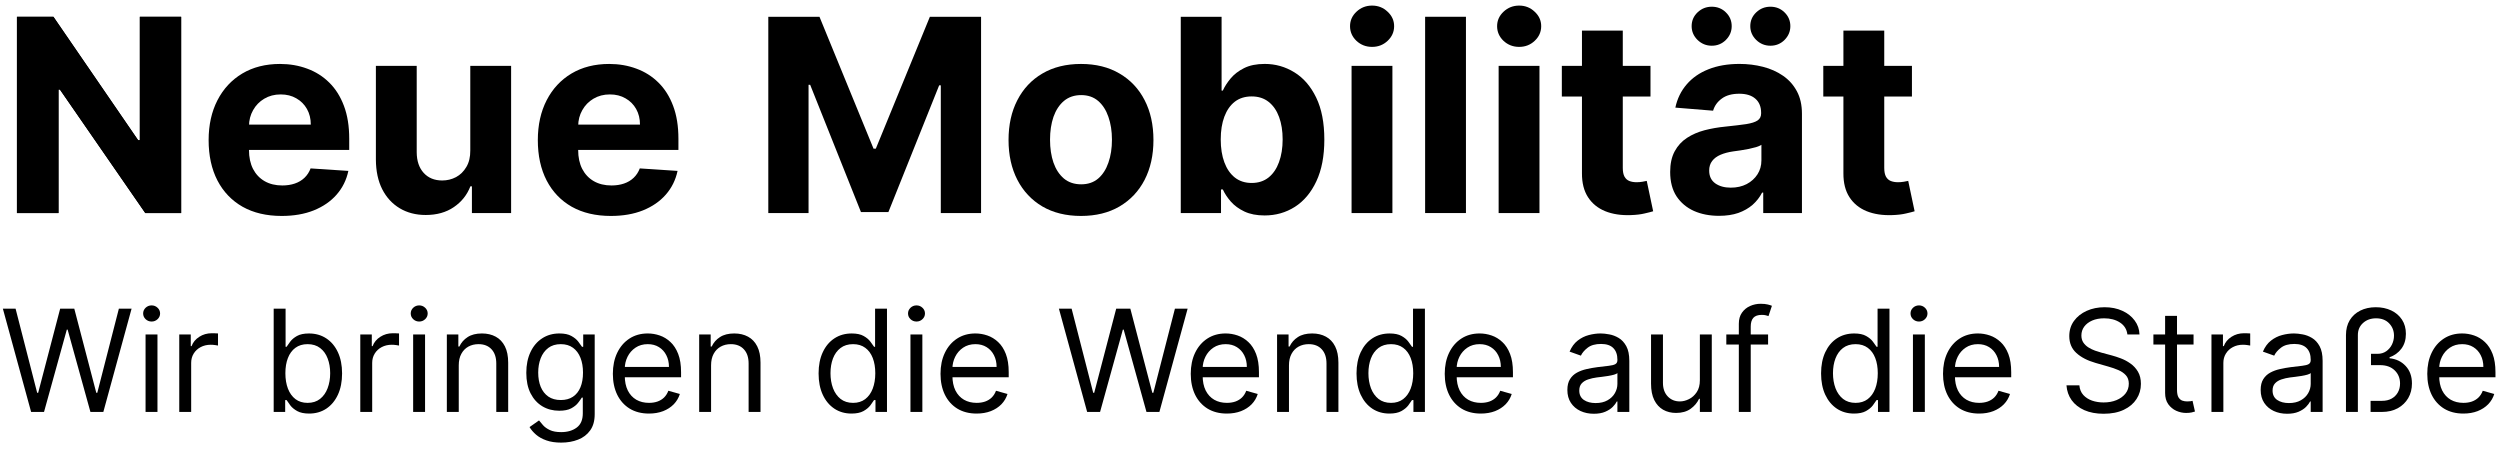
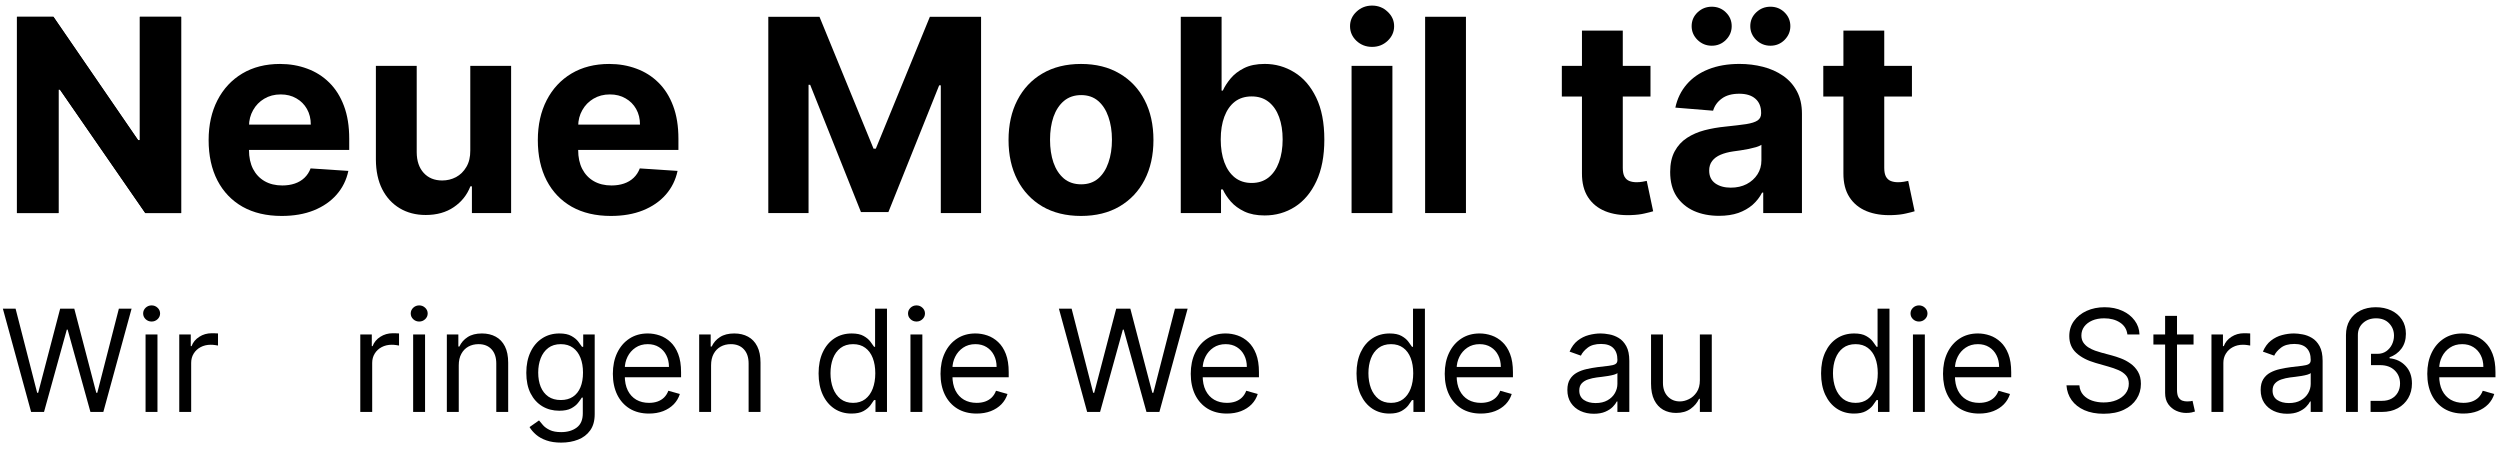
<svg xmlns="http://www.w3.org/2000/svg" width="209" height="38" viewBox="0 0 209 38" fill="none">
  <g clip-path="url(#clip0_644_86)">
    <path d="M159.838 5.507V8.071H152.427V5.507H159.838ZM154.109 2.559H157.523V14.032C157.523 14.347 157.571 14.593 157.667 14.769C157.763 14.94 157.896 15.06 158.067 15.13C158.244 15.199 158.447 15.234 158.676 15.234C158.837 15.234 158.997 15.221 159.157 15.194C159.317 15.162 159.44 15.138 159.526 15.122L160.062 17.662C159.892 17.715 159.651 17.776 159.341 17.846C159.032 17.921 158.655 17.966 158.212 17.982C157.389 18.014 156.668 17.905 156.048 17.654C155.434 17.403 154.956 17.013 154.614 16.484C154.272 15.955 154.104 15.287 154.109 14.481V2.559Z" fill="black" />
    <path d="M143.712 18.043C142.927 18.043 142.227 17.907 141.613 17.635C140.999 17.357 140.513 16.948 140.155 16.409C139.802 15.864 139.626 15.186 139.626 14.374C139.626 13.69 139.752 13.116 140.003 12.651C140.254 12.186 140.595 11.812 141.028 11.529C141.461 11.246 141.952 11.033 142.502 10.888C143.058 10.744 143.64 10.643 144.249 10.584C144.965 10.509 145.542 10.44 145.98 10.376C146.418 10.306 146.736 10.205 146.933 10.071C147.131 9.938 147.23 9.74 147.23 9.478V9.43C147.23 8.923 147.069 8.53 146.749 8.252C146.434 7.975 145.985 7.836 145.403 7.836C144.789 7.836 144.3 7.972 143.937 8.244C143.573 8.511 143.333 8.848 143.215 9.254L140.059 8.997C140.219 8.25 140.534 7.603 141.004 7.058C141.474 6.508 142.08 6.086 142.823 5.793C143.571 5.493 144.436 5.344 145.419 5.344C146.103 5.344 146.757 5.424 147.382 5.584C148.012 5.744 148.57 5.993 149.056 6.329C149.548 6.666 149.935 7.099 150.218 7.627C150.501 8.151 150.643 8.778 150.643 9.51V17.811H147.406V16.104H147.31C147.112 16.489 146.848 16.828 146.517 17.122C146.185 17.41 145.787 17.637 145.323 17.803C144.858 17.963 144.321 18.043 143.712 18.043ZM144.69 15.688C145.192 15.688 145.635 15.589 146.02 15.391C146.404 15.188 146.706 14.916 146.925 14.574C147.144 14.232 147.254 13.845 147.254 13.412V12.106C147.147 12.176 147 12.24 146.813 12.299C146.631 12.352 146.426 12.403 146.196 12.451C145.966 12.493 145.737 12.534 145.507 12.571C145.277 12.603 145.069 12.632 144.882 12.659C144.481 12.718 144.132 12.811 143.832 12.94C143.533 13.068 143.301 13.241 143.135 13.46C142.97 13.674 142.887 13.941 142.887 14.261C142.887 14.726 143.055 15.081 143.392 15.327C143.734 15.568 144.166 15.688 144.69 15.688ZM143.103 3.822C142.644 3.822 142.249 3.661 141.917 3.341C141.586 3.015 141.421 2.63 141.421 2.187C141.421 1.733 141.586 1.348 141.917 1.033C142.249 0.718 142.644 0.561 143.103 0.561C143.568 0.561 143.961 0.718 144.281 1.033C144.607 1.348 144.77 1.733 144.77 2.187C144.77 2.63 144.607 3.015 144.281 3.341C143.961 3.661 143.568 3.822 143.103 3.822ZM148.007 3.822C147.547 3.822 147.152 3.661 146.821 3.341C146.49 3.015 146.324 2.63 146.324 2.187C146.324 1.733 146.49 1.348 146.821 1.033C147.152 0.718 147.547 0.561 148.007 0.561C148.471 0.561 148.864 0.718 149.185 1.033C149.51 1.348 149.673 1.733 149.673 2.187C149.673 2.63 149.51 3.015 149.185 3.341C148.864 3.661 148.471 3.822 148.007 3.822Z" fill="black" />
    <path d="M137.981 5.507V8.071H130.569V5.507H137.981ZM132.252 2.559H135.665V14.032C135.665 14.347 135.713 14.593 135.809 14.769C135.905 14.94 136.039 15.06 136.21 15.13C136.386 15.199 136.589 15.234 136.819 15.234C136.979 15.234 137.139 15.221 137.3 15.194C137.46 15.162 137.583 15.138 137.668 15.122L138.205 17.662C138.034 17.715 137.794 17.776 137.484 17.846C137.174 17.921 136.798 17.966 136.354 17.982C135.532 18.014 134.81 17.905 134.191 17.654C133.577 17.403 133.099 17.013 132.757 16.484C132.415 15.955 132.247 15.287 132.252 14.481V2.559Z" fill="black" />
-     <path d="M125.286 17.813V5.506H128.7V17.813H125.286ZM127.001 3.92C126.494 3.92 126.058 3.752 125.695 3.415C125.337 3.073 125.158 2.665 125.158 2.189C125.158 1.719 125.337 1.316 125.695 0.98C126.058 0.638 126.494 0.467 127.001 0.467C127.508 0.467 127.941 0.638 128.299 0.98C128.662 1.316 128.844 1.719 128.844 2.189C128.844 2.665 128.662 3.073 128.299 3.415C127.941 3.752 127.508 3.92 127.001 3.92Z" fill="black" />
    <path d="M122.553 1.402V17.811H119.14V1.402H122.553Z" fill="black" />
    <path d="M112.991 17.813V5.506H116.405V17.813H112.991ZM114.706 3.92C114.199 3.92 113.763 3.752 113.4 3.415C113.042 3.073 112.863 2.665 112.863 2.189C112.863 1.719 113.042 1.316 113.4 0.98C113.763 0.638 114.199 0.467 114.706 0.467C115.214 0.467 115.646 0.638 116.004 0.98C116.367 1.316 116.549 1.719 116.549 2.189C116.549 2.665 116.367 3.073 116.004 3.415C115.646 3.752 115.214 3.92 114.706 3.92Z" fill="black" />
    <path d="M98.712 17.811V1.402H102.125V7.572H102.229C102.379 7.241 102.595 6.904 102.878 6.562C103.167 6.215 103.541 5.927 104 5.697C104.465 5.462 105.042 5.344 105.731 5.344C106.628 5.344 107.456 5.579 108.214 6.049C108.973 6.514 109.579 7.217 110.033 8.157C110.487 9.091 110.714 10.264 110.714 11.674C110.714 13.047 110.493 14.206 110.049 15.151C109.611 16.091 109.013 16.805 108.255 17.291C107.501 17.771 106.657 18.012 105.723 18.012C105.06 18.012 104.497 17.902 104.032 17.683C103.573 17.464 103.196 17.189 102.902 16.858C102.609 16.521 102.384 16.182 102.229 15.84H102.077V17.811H98.712ZM102.053 11.658C102.053 12.39 102.155 13.028 102.357 13.573C102.56 14.118 102.854 14.542 103.239 14.847C103.623 15.146 104.091 15.296 104.641 15.296C105.196 15.296 105.667 15.143 106.051 14.839C106.436 14.529 106.727 14.102 106.924 13.557C107.127 13.007 107.229 12.374 107.229 11.658C107.229 10.948 107.13 10.323 106.932 9.783C106.735 9.244 106.444 8.822 106.059 8.517C105.675 8.213 105.202 8.061 104.641 8.061C104.085 8.061 103.615 8.207 103.231 8.501C102.852 8.795 102.56 9.212 102.357 9.751C102.155 10.291 102.053 10.926 102.053 11.658Z" fill="black" />
    <path d="M90.371 18.053C89.126 18.053 88.05 17.789 87.142 17.26C86.239 16.726 85.542 15.983 85.051 15.033C84.559 14.076 84.314 12.968 84.314 11.707C84.314 10.436 84.559 9.325 85.051 8.374C85.542 7.418 86.239 6.676 87.142 6.147C88.05 5.613 89.126 5.346 90.371 5.346C91.615 5.346 92.689 5.613 93.592 6.147C94.5 6.676 95.2 7.418 95.691 8.374C96.182 9.325 96.428 10.436 96.428 11.707C96.428 12.968 96.182 14.076 95.691 15.033C95.2 15.983 94.5 16.726 93.592 17.26C92.689 17.789 91.615 18.053 90.371 18.053ZM90.387 15.409C90.953 15.409 91.426 15.249 91.805 14.928C92.184 14.602 92.47 14.159 92.662 13.598C92.86 13.037 92.959 12.399 92.959 11.683C92.959 10.968 92.86 10.329 92.662 9.768C92.47 9.208 92.184 8.764 91.805 8.438C91.426 8.113 90.953 7.95 90.387 7.95C89.815 7.95 89.335 8.113 88.945 8.438C88.56 8.764 88.269 9.208 88.071 9.768C87.879 10.329 87.783 10.968 87.783 11.683C87.783 12.399 87.879 13.037 88.071 13.598C88.269 14.159 88.56 14.602 88.945 14.928C89.335 15.249 89.815 15.409 90.387 15.409Z" fill="black" />
    <path d="M64.23 1.402H68.508L73.027 12.427H73.219L77.738 1.402H82.017V17.811H78.651V7.131H78.515L74.269 17.731H71.977L67.731 7.091H67.595V17.811H64.23V1.402Z" fill="black" />
    <path d="M51.067 18.053C49.801 18.053 48.712 17.797 47.798 17.284C46.89 16.766 46.191 16.034 45.699 15.089C45.208 14.138 44.962 13.013 44.962 11.715C44.962 10.45 45.208 9.338 45.699 8.382C46.191 7.426 46.882 6.681 47.774 6.147C48.672 5.613 49.724 5.346 50.931 5.346C51.743 5.346 52.499 5.477 53.199 5.738C53.904 5.995 54.518 6.382 55.041 6.9C55.57 7.418 55.981 8.07 56.275 8.855C56.569 9.635 56.716 10.548 56.716 11.595V12.533H46.324V10.418H53.503C53.503 9.926 53.396 9.491 53.182 9.111C52.969 8.732 52.672 8.436 52.293 8.222C51.919 8.003 51.484 7.894 50.987 7.894C50.469 7.894 50.01 8.014 49.609 8.254C49.214 8.489 48.904 8.807 48.68 9.208C48.455 9.603 48.34 10.044 48.335 10.53V12.541C48.335 13.15 48.447 13.676 48.672 14.119C48.901 14.562 49.224 14.904 49.641 15.145C50.058 15.385 50.552 15.505 51.123 15.505C51.503 15.505 51.85 15.452 52.165 15.345C52.48 15.238 52.75 15.078 52.974 14.864C53.199 14.651 53.369 14.389 53.487 14.079L56.644 14.287C56.483 15.046 56.155 15.708 55.658 16.274C55.167 16.835 54.531 17.273 53.751 17.588C52.977 17.898 52.082 18.053 51.067 18.053Z" fill="black" />
    <path d="M39.316 12.573V5.506H42.729V17.813H39.452V15.577H39.324C39.046 16.298 38.584 16.878 37.938 17.316C37.297 17.754 36.514 17.973 35.59 17.973C34.768 17.973 34.044 17.786 33.419 17.412C32.794 17.038 32.305 16.507 31.953 15.818C31.605 15.129 31.429 14.303 31.424 13.342V5.506H34.837V12.733C34.842 13.459 35.037 14.034 35.422 14.456C35.806 14.877 36.322 15.088 36.968 15.088C37.38 15.088 37.764 14.995 38.122 14.808C38.48 14.616 38.768 14.333 38.987 13.959C39.212 13.585 39.321 13.123 39.316 12.573Z" fill="black" />
    <path d="M23.547 18.053C22.281 18.053 21.191 17.797 20.278 17.284C19.37 16.766 18.67 16.034 18.178 15.089C17.687 14.138 17.441 13.013 17.441 11.715C17.441 10.45 17.687 9.338 18.178 8.382C18.67 7.426 19.362 6.681 20.254 6.147C21.151 5.613 22.203 5.346 23.41 5.346C24.222 5.346 24.978 5.477 25.678 5.738C26.383 5.995 26.997 6.382 27.521 6.9C28.05 7.418 28.461 8.07 28.755 8.855C29.049 9.635 29.195 10.548 29.195 11.595V12.533H18.803V10.418H25.983C25.983 9.926 25.876 9.491 25.662 9.111C25.448 8.732 25.152 8.436 24.773 8.222C24.399 8.003 23.963 7.894 23.467 7.894C22.948 7.894 22.489 8.014 22.088 8.254C21.693 8.489 21.383 8.807 21.159 9.208C20.935 9.603 20.82 10.044 20.815 10.53V12.541C20.815 13.15 20.927 13.676 21.151 14.119C21.381 14.562 21.704 14.904 22.121 15.145C22.537 15.385 23.031 15.505 23.603 15.505C23.982 15.505 24.329 15.452 24.644 15.345C24.96 15.238 25.229 15.078 25.454 14.864C25.678 14.651 25.849 14.389 25.966 14.079L29.123 14.287C28.963 15.046 28.634 15.708 28.138 16.274C27.646 16.835 27.011 17.273 26.231 17.588C25.456 17.898 24.562 18.053 23.547 18.053Z" fill="black" />
    <path d="M15.136 1.402V17.811H12.139L5.001 7.484H4.88V17.811H1.411V1.402H4.456L11.539 11.722H11.683V1.402H15.136Z" fill="black" />
    <path d="M15.152 1.402V17.811H12.155L5.016 7.484H4.896V17.811H1.427V1.402H4.471L11.554 11.722H11.698V1.402H15.152Z" fill="black" />
    <path d="M205.939 34.574C205.315 34.574 204.777 34.436 204.324 34.16C203.874 33.882 203.527 33.494 203.283 32.996C203.041 32.496 202.92 31.914 202.92 31.25C202.92 30.587 203.041 30.002 203.283 29.496C203.527 28.987 203.867 28.591 204.303 28.307C204.742 28.02 205.253 27.877 205.838 27.877C206.175 27.877 206.509 27.933 206.837 28.046C207.166 28.158 207.466 28.341 207.736 28.594C208.006 28.844 208.221 29.176 208.381 29.589C208.541 30.002 208.621 30.511 208.621 31.116V31.537H203.628V30.677H207.609C207.609 30.312 207.536 29.985 207.39 29.699C207.247 29.412 207.041 29.186 206.774 29.02C206.51 28.854 206.198 28.771 205.838 28.771C205.442 28.771 205.099 28.869 204.809 29.066C204.522 29.26 204.302 29.513 204.147 29.825C203.992 30.137 203.915 30.472 203.915 30.829V31.402C203.915 31.892 203.999 32.306 204.168 32.646C204.34 32.984 204.577 33.241 204.881 33.418C205.184 33.592 205.537 33.679 205.939 33.679C206.201 33.679 206.437 33.643 206.648 33.57C206.861 33.494 207.046 33.382 207.2 33.233C207.355 33.081 207.474 32.892 207.559 32.667L208.52 32.937C208.419 33.263 208.249 33.55 208.01 33.798C207.771 34.042 207.476 34.233 207.124 34.371C206.773 34.506 206.378 34.574 205.939 34.574Z" fill="black" />
    <path d="M196.123 34.438V28.011C196.123 27.531 196.228 27.116 196.439 26.767C196.653 26.419 196.947 26.152 197.321 25.966C197.697 25.778 198.13 25.684 198.62 25.684C199.097 25.684 199.526 25.774 199.906 25.953C200.285 26.133 200.585 26.389 200.804 26.721C201.023 27.053 201.133 27.449 201.133 27.91C201.133 28.402 201.006 28.817 200.753 29.154C200.5 29.489 200.171 29.726 199.767 29.867V29.951C200.315 30.005 200.763 30.22 201.112 30.596C201.463 30.97 201.639 31.458 201.639 32.06C201.639 32.515 201.535 32.923 201.327 33.283C201.119 33.64 200.826 33.922 200.45 34.13C200.073 34.335 199.632 34.438 199.126 34.438H198.181V33.51H199.142C199.449 33.51 199.713 33.448 199.935 33.325C200.16 33.201 200.334 33.03 200.458 32.81C200.582 32.591 200.644 32.341 200.644 32.06C200.644 31.616 200.493 31.249 200.192 30.959C199.892 30.669 199.485 30.525 198.974 30.525H198.215V29.58H198.754C199.038 29.58 199.283 29.508 199.488 29.365C199.696 29.219 199.856 29.03 199.969 28.8C200.081 28.567 200.138 28.321 200.138 28.062C200.138 27.657 200.003 27.314 199.733 27.033C199.466 26.752 199.1 26.611 198.636 26.611C198.201 26.611 197.838 26.742 197.548 27.003C197.262 27.262 197.118 27.598 197.118 28.011V34.438H196.123Z" fill="black" />
    <path d="M191.202 34.59C190.791 34.59 190.419 34.513 190.084 34.358C189.75 34.201 189.484 33.975 189.287 33.679C189.091 33.382 188.992 33.022 188.992 32.6C188.992 32.229 189.065 31.928 189.211 31.698C189.358 31.464 189.553 31.282 189.798 31.149C190.042 31.017 190.312 30.919 190.607 30.854C190.905 30.787 191.205 30.733 191.505 30.694C191.899 30.643 192.218 30.605 192.463 30.58C192.71 30.552 192.89 30.506 193.003 30.441C193.118 30.376 193.175 30.264 193.175 30.104V30.07C193.175 29.654 193.062 29.33 192.834 29.1C192.609 28.869 192.267 28.754 191.809 28.754C191.334 28.754 190.962 28.858 190.692 29.066C190.422 29.274 190.232 29.496 190.122 29.732L189.178 29.395C189.346 29.002 189.571 28.695 189.852 28.476C190.136 28.254 190.446 28.099 190.78 28.012C191.118 27.922 191.449 27.877 191.775 27.877C191.983 27.877 192.222 27.902 192.492 27.953C192.765 28.001 193.028 28.101 193.281 28.252C193.537 28.404 193.749 28.633 193.918 28.94C194.086 29.246 194.171 29.657 194.171 30.171V34.439H193.175V33.561H193.125C193.057 33.702 192.945 33.852 192.787 34.013C192.63 34.173 192.421 34.309 192.159 34.422C191.898 34.534 191.579 34.59 191.202 34.59ZM191.354 33.696C191.747 33.696 192.079 33.619 192.349 33.464C192.622 33.31 192.827 33.11 192.965 32.866C193.105 32.621 193.175 32.364 193.175 32.094V31.183C193.133 31.234 193.04 31.28 192.897 31.322C192.757 31.362 192.593 31.397 192.408 31.428C192.225 31.456 192.047 31.481 191.872 31.504C191.701 31.523 191.562 31.54 191.455 31.554C191.196 31.588 190.954 31.643 190.73 31.719C190.507 31.792 190.328 31.903 190.19 32.052C190.055 32.198 189.987 32.398 189.987 32.651C189.987 32.996 190.115 33.258 190.371 33.435C190.63 33.609 190.957 33.696 191.354 33.696Z" fill="black" />
    <path d="M184.878 34.438V27.961H185.839V28.939H185.907C186.025 28.618 186.239 28.358 186.548 28.159C186.857 27.959 187.206 27.859 187.594 27.859C187.667 27.859 187.758 27.861 187.868 27.864C187.977 27.866 188.06 27.871 188.117 27.876V28.888C188.083 28.88 188.006 28.867 187.885 28.85C187.767 28.831 187.641 28.821 187.509 28.821C187.194 28.821 186.913 28.887 186.666 29.019C186.421 29.148 186.227 29.328 186.084 29.559C185.943 29.787 185.873 30.047 185.873 30.339V34.438H184.878Z" fill="black" />
    <path d="M183.381 27.96V28.803H180.024V27.96H183.381ZM181.003 26.408H181.998V32.582C181.998 32.863 182.039 33.074 182.12 33.214C182.205 33.352 182.311 33.445 182.441 33.493C182.573 33.538 182.712 33.56 182.858 33.56C182.968 33.56 183.058 33.555 183.128 33.543C183.198 33.529 183.255 33.518 183.297 33.51L183.499 34.404C183.432 34.429 183.338 34.454 183.217 34.48C183.096 34.508 182.943 34.522 182.757 34.522C182.476 34.522 182.2 34.461 181.93 34.34C181.663 34.219 181.441 34.035 181.264 33.788C181.09 33.541 181.003 33.228 181.003 32.852V26.408Z" fill="black" />
    <path d="M177.85 27.961C177.799 27.533 177.594 27.202 177.234 26.966C176.874 26.729 176.433 26.611 175.91 26.611C175.528 26.611 175.193 26.673 174.907 26.797C174.623 26.921 174.4 27.091 174.24 27.307C174.083 27.524 174.004 27.77 174.004 28.045C174.004 28.276 174.059 28.474 174.169 28.64C174.281 28.803 174.424 28.939 174.599 29.049C174.773 29.156 174.956 29.244 175.147 29.314C175.338 29.382 175.514 29.437 175.674 29.479L176.551 29.715C176.776 29.774 177.026 29.856 177.302 29.96C177.58 30.064 177.846 30.206 178.099 30.386C178.355 30.563 178.565 30.79 178.731 31.069C178.897 31.347 178.98 31.689 178.98 32.093C178.98 32.56 178.858 32.982 178.613 33.358C178.371 33.735 178.017 34.035 177.551 34.257C177.087 34.479 176.523 34.59 175.86 34.59C175.241 34.59 174.706 34.49 174.253 34.29C173.803 34.091 173.449 33.812 173.19 33.456C172.934 33.098 172.79 32.684 172.756 32.212H173.835C173.864 32.538 173.973 32.807 174.164 33.021C174.358 33.232 174.603 33.389 174.898 33.493C175.196 33.595 175.517 33.645 175.86 33.645C176.259 33.645 176.617 33.581 176.935 33.451C177.253 33.319 177.504 33.136 177.69 32.903C177.875 32.667 177.968 32.391 177.968 32.077C177.968 31.79 177.888 31.556 177.728 31.377C177.567 31.197 177.357 31.05 177.095 30.938C176.834 30.826 176.551 30.727 176.248 30.643L175.185 30.339C174.51 30.145 173.976 29.868 173.582 29.508C173.189 29.148 172.992 28.678 172.992 28.096C172.992 27.612 173.123 27.191 173.384 26.831C173.648 26.468 174.003 26.187 174.447 25.987C174.894 25.785 175.393 25.684 175.944 25.684C176.501 25.684 176.995 25.783 177.428 25.983C177.861 26.18 178.204 26.45 178.457 26.793C178.713 27.136 178.848 27.525 178.862 27.961H177.85Z" fill="black" />
    <path d="M165.455 34.574C164.831 34.574 164.292 34.436 163.84 34.16C163.39 33.882 163.043 33.494 162.798 32.996C162.556 32.496 162.436 31.914 162.436 31.25C162.436 30.587 162.556 30.002 162.798 29.496C163.043 28.987 163.383 28.591 163.819 28.307C164.257 28.02 164.769 27.877 165.354 27.877C165.691 27.877 166.024 27.933 166.353 28.046C166.682 28.158 166.981 28.341 167.251 28.594C167.521 28.844 167.736 29.176 167.897 29.589C168.057 30.002 168.137 30.511 168.137 31.116V31.537H163.144V30.677H167.125C167.125 30.312 167.052 29.985 166.906 29.699C166.762 29.412 166.557 29.186 166.29 29.02C166.026 28.854 165.714 28.771 165.354 28.771C164.957 28.771 164.614 28.869 164.325 29.066C164.038 29.26 163.817 29.513 163.663 29.825C163.508 30.137 163.431 30.472 163.431 30.829V31.402C163.431 31.892 163.515 32.306 163.684 32.646C163.855 32.984 164.093 33.241 164.396 33.418C164.7 33.592 165.053 33.679 165.455 33.679C165.716 33.679 165.953 33.643 166.163 33.57C166.377 33.494 166.561 33.382 166.716 33.233C166.87 33.081 166.99 32.892 167.074 32.667L168.036 32.937C167.934 33.263 167.764 33.55 167.525 33.798C167.286 34.042 166.991 34.233 166.64 34.371C166.288 34.506 165.893 34.574 165.455 34.574Z" fill="black" />
    <path d="M159.922 34.438V27.96H160.917V34.438H159.922ZM160.428 26.881C160.234 26.881 160.067 26.815 159.926 26.683C159.789 26.55 159.72 26.392 159.72 26.206C159.72 26.02 159.789 25.862 159.926 25.729C160.067 25.597 160.234 25.531 160.428 25.531C160.622 25.531 160.788 25.597 160.926 25.729C161.066 25.862 161.137 26.02 161.137 26.206C161.137 26.392 161.066 26.55 160.926 26.683C160.788 26.815 160.622 26.881 160.428 26.881Z" fill="black" />
    <path d="M154.992 34.574C154.452 34.574 153.975 34.438 153.562 34.165C153.149 33.889 152.826 33.502 152.592 33.001C152.359 32.498 152.242 31.903 152.242 31.217C152.242 30.537 152.359 29.947 152.592 29.446C152.826 28.946 153.15 28.559 153.566 28.287C153.982 28.014 154.463 27.878 155.009 27.878C155.43 27.878 155.763 27.948 156.008 28.088C156.255 28.226 156.444 28.384 156.573 28.561C156.705 28.735 156.808 28.878 156.881 28.991H156.965V25.803H157.96V34.439H156.999V33.444H156.881C156.808 33.562 156.704 33.711 156.569 33.891C156.434 34.068 156.241 34.227 155.991 34.367C155.741 34.505 155.408 34.574 154.992 34.574ZM155.127 33.68C155.526 33.68 155.863 33.576 156.139 33.368C156.414 33.157 156.624 32.866 156.767 32.495C156.91 32.121 156.982 31.69 156.982 31.201C156.982 30.717 156.912 30.294 156.771 29.931C156.631 29.566 156.423 29.282 156.147 29.079C155.872 28.874 155.531 28.771 155.127 28.771C154.705 28.771 154.353 28.88 154.072 29.096C153.794 29.31 153.585 29.601 153.444 29.969C153.306 30.335 153.237 30.745 153.237 31.201C153.237 31.662 153.308 32.08 153.448 32.457C153.592 32.831 153.802 33.129 154.081 33.351C154.362 33.57 154.711 33.68 155.127 33.68Z" fill="black" />
-     <path d="M147.812 27.96V28.804H144.32V27.96H147.812ZM145.366 34.438V27.066C145.366 26.695 145.453 26.386 145.628 26.139C145.802 25.891 146.028 25.706 146.307 25.582C146.585 25.458 146.879 25.396 147.188 25.396C147.432 25.396 147.632 25.416 147.787 25.456C147.941 25.495 148.057 25.531 148.132 25.565L147.846 26.425C147.795 26.409 147.725 26.387 147.635 26.362C147.548 26.337 147.432 26.324 147.289 26.324C146.96 26.324 146.723 26.407 146.576 26.573C146.433 26.739 146.361 26.982 146.361 27.303V34.438H145.366Z" fill="black" />
    <path d="M142.109 31.788V27.959H143.105V34.436H142.109V33.34H142.042C141.89 33.669 141.654 33.949 141.333 34.179C141.013 34.407 140.608 34.521 140.119 34.521C139.714 34.521 139.354 34.432 139.039 34.255C138.725 34.075 138.477 33.805 138.297 33.445C138.117 33.083 138.027 32.626 138.027 32.075V27.959H139.023V32.007C139.023 32.48 139.155 32.856 139.419 33.137C139.686 33.419 140.026 33.559 140.439 33.559C140.687 33.559 140.938 33.496 141.194 33.369C141.453 33.243 141.669 33.049 141.844 32.787C142.021 32.526 142.109 32.193 142.109 31.788Z" fill="black" />
    <path d="M133.242 34.59C132.831 34.59 132.459 34.513 132.124 34.358C131.79 34.201 131.524 33.975 131.327 33.679C131.131 33.382 131.032 33.022 131.032 32.6C131.032 32.229 131.105 31.928 131.252 31.698C131.398 31.464 131.593 31.282 131.838 31.149C132.082 31.017 132.352 30.919 132.647 30.854C132.945 30.787 133.245 30.733 133.546 30.694C133.939 30.643 134.258 30.605 134.503 30.58C134.75 30.552 134.93 30.506 135.043 30.441C135.158 30.376 135.215 30.264 135.215 30.104V30.07C135.215 29.654 135.102 29.33 134.874 29.1C134.649 28.869 134.307 28.754 133.849 28.754C133.374 28.754 133.002 28.858 132.732 29.066C132.462 29.274 132.272 29.496 132.162 29.732L131.218 29.395C131.386 29.002 131.611 28.695 131.892 28.476C132.176 28.254 132.486 28.099 132.82 28.012C133.158 27.922 133.489 27.877 133.815 27.877C134.023 27.877 134.262 27.902 134.532 27.953C134.805 28.001 135.068 28.101 135.321 28.252C135.577 28.404 135.789 28.633 135.958 28.94C136.126 29.246 136.211 29.657 136.211 30.171V34.439H135.215V33.561H135.165C135.097 33.702 134.985 33.852 134.828 34.013C134.67 34.173 134.461 34.309 134.199 34.422C133.938 34.534 133.619 34.59 133.242 34.59ZM133.394 33.696C133.787 33.696 134.119 33.619 134.389 33.464C134.662 33.31 134.867 33.11 135.005 32.866C135.145 32.621 135.215 32.364 135.215 32.094V31.183C135.173 31.234 135.081 31.28 134.937 31.322C134.797 31.362 134.634 31.397 134.448 31.428C134.265 31.456 134.087 31.481 133.912 31.504C133.741 31.523 133.602 31.54 133.495 31.554C133.236 31.588 132.995 31.643 132.77 31.719C132.548 31.792 132.368 31.903 132.23 32.052C132.095 32.198 132.027 32.398 132.027 32.651C132.027 32.996 132.155 33.258 132.411 33.435C132.67 33.609 132.997 33.696 133.394 33.696Z" fill="black" />
    <path d="M123.8 34.574C123.176 34.574 122.637 34.436 122.185 34.16C121.735 33.882 121.388 33.494 121.143 32.996C120.901 32.496 120.78 31.914 120.78 31.25C120.78 30.587 120.901 30.002 121.143 29.496C121.388 28.987 121.728 28.591 122.163 28.307C122.602 28.02 123.114 27.877 123.698 27.877C124.036 27.877 124.369 27.933 124.698 28.046C125.027 28.158 125.326 28.341 125.596 28.594C125.866 28.844 126.081 29.176 126.241 29.589C126.402 30.002 126.482 30.511 126.482 31.116V31.537H121.489V30.677H125.47C125.47 30.312 125.396 29.985 125.25 29.699C125.107 29.412 124.902 29.186 124.635 29.02C124.37 28.854 124.058 28.771 123.698 28.771C123.302 28.771 122.959 28.869 122.669 29.066C122.383 29.26 122.162 29.513 122.007 29.825C121.853 30.137 121.775 30.472 121.775 30.829V31.402C121.775 31.892 121.86 32.306 122.029 32.646C122.2 32.984 122.438 33.241 122.741 33.418C123.045 33.592 123.398 33.679 123.8 33.679C124.061 33.679 124.297 33.643 124.508 33.57C124.722 33.494 124.906 33.382 125.061 33.233C125.215 33.081 125.335 32.892 125.419 32.667L126.38 32.937C126.279 33.263 126.109 33.55 125.87 33.798C125.631 34.042 125.336 34.233 124.985 34.371C124.633 34.506 124.238 34.574 123.8 34.574Z" fill="black" />
    <path d="M116.155 34.574C115.615 34.574 115.138 34.438 114.725 34.165C114.312 33.889 113.989 33.502 113.755 33.001C113.522 32.498 113.405 31.903 113.405 31.217C113.405 30.537 113.522 29.947 113.755 29.446C113.989 28.946 114.313 28.559 114.729 28.287C115.145 28.014 115.626 27.878 116.172 27.878C116.593 27.878 116.926 27.948 117.171 28.088C117.418 28.226 117.607 28.384 117.736 28.561C117.868 28.735 117.971 28.878 118.044 28.991H118.128V25.803H119.123V34.439H118.162V33.444H118.044C117.971 33.562 117.867 33.711 117.732 33.891C117.597 34.068 117.404 34.227 117.154 34.367C116.904 34.505 116.571 34.574 116.155 34.574ZM116.29 33.68C116.689 33.68 117.026 33.576 117.302 33.368C117.577 33.157 117.787 32.866 117.93 32.495C118.073 32.121 118.145 31.69 118.145 31.201C118.145 30.717 118.075 30.294 117.934 29.931C117.794 29.566 117.586 29.282 117.31 29.079C117.035 28.874 116.695 28.771 116.29 28.771C115.868 28.771 115.517 28.88 115.235 29.096C114.957 29.31 114.748 29.601 114.607 29.969C114.469 30.335 114.4 30.745 114.4 31.201C114.4 31.662 114.471 32.08 114.611 32.457C114.755 32.831 114.966 33.129 115.244 33.351C115.525 33.57 115.874 33.68 116.29 33.68Z" fill="black" />
-     <path d="M107.758 30.542V34.439H106.763V27.961H107.724V28.973H107.809C107.96 28.644 108.191 28.38 108.5 28.181C108.809 27.978 109.209 27.877 109.698 27.877C110.136 27.877 110.52 27.967 110.849 28.147C111.178 28.324 111.434 28.594 111.616 28.956C111.799 29.316 111.891 29.772 111.891 30.323V34.439H110.895V30.39C110.895 29.881 110.763 29.485 110.499 29.201C110.235 28.914 109.872 28.771 109.411 28.771C109.093 28.771 108.809 28.84 108.559 28.978C108.312 29.115 108.116 29.316 107.973 29.581C107.83 29.845 107.758 30.165 107.758 30.542Z" fill="black" />
    <path d="M102.566 34.574C101.942 34.574 101.404 34.436 100.951 34.16C100.501 33.882 100.154 33.494 99.909 32.996C99.668 32.496 99.547 31.914 99.547 31.25C99.547 30.587 99.668 30.002 99.909 29.496C100.154 28.987 100.494 28.591 100.93 28.307C101.369 28.02 101.88 27.877 102.465 27.877C102.802 27.877 103.136 27.933 103.464 28.046C103.793 28.158 104.093 28.341 104.363 28.594C104.633 28.844 104.848 29.176 105.008 29.589C105.168 30.002 105.248 30.511 105.248 31.116V31.537H100.255V30.677H104.236C104.236 30.312 104.163 29.985 104.017 29.699C103.873 29.412 103.668 29.186 103.401 29.02C103.137 28.854 102.825 28.771 102.465 28.771C102.069 28.771 101.726 28.869 101.436 29.066C101.149 29.26 100.929 29.513 100.774 29.825C100.619 30.137 100.542 30.472 100.542 30.829V31.402C100.542 31.892 100.626 32.306 100.795 32.646C100.967 32.984 101.204 33.241 101.508 33.418C101.811 33.592 102.164 33.679 102.566 33.679C102.828 33.679 103.064 33.643 103.275 33.57C103.488 33.494 103.672 33.382 103.827 33.233C103.982 33.081 104.101 32.892 104.186 32.667L105.147 32.937C105.046 33.263 104.876 33.55 104.637 33.798C104.398 34.042 104.103 34.233 103.751 34.371C103.4 34.506 103.005 34.574 102.566 34.574Z" fill="black" />
    <path d="M90.886 34.439L88.524 25.803H89.587L91.392 32.837H91.476L93.315 25.803H94.496L96.334 32.837H96.419L98.224 25.803H99.286L96.925 34.439H95.845L93.939 27.557H93.871L91.966 34.439H90.886Z" fill="black" />
    <path d="M81.646 34.574C81.022 34.574 80.484 34.436 80.031 34.16C79.581 33.882 79.234 33.494 78.99 32.996C78.748 32.496 78.627 31.914 78.627 31.25C78.627 30.587 78.748 30.002 78.99 29.496C79.234 28.987 79.574 28.591 80.01 28.307C80.449 28.02 80.96 27.877 81.545 27.877C81.882 27.877 82.216 27.933 82.544 28.046C82.874 28.158 83.173 28.341 83.443 28.594C83.713 28.844 83.928 29.176 84.088 29.589C84.248 30.002 84.328 30.511 84.328 31.116V31.537H79.335V30.677H83.316C83.316 30.312 83.243 29.985 83.097 29.699C82.954 29.412 82.748 29.186 82.481 29.02C82.217 28.854 81.905 28.771 81.545 28.771C81.149 28.771 80.806 28.869 80.516 29.066C80.229 29.26 80.009 29.513 79.854 29.825C79.7 30.137 79.622 30.472 79.622 30.829V31.402C79.622 31.892 79.707 32.306 79.875 32.646C80.047 32.984 80.284 33.241 80.588 33.418C80.891 33.592 81.244 33.679 81.646 33.679C81.908 33.679 82.144 33.643 82.355 33.57C82.568 33.494 82.753 33.382 82.907 33.233C83.062 33.081 83.181 32.892 83.266 32.667L84.227 32.937C84.126 33.263 83.956 33.55 83.717 33.798C83.478 34.042 83.183 34.233 82.831 34.371C82.48 34.506 82.085 34.574 81.646 34.574Z" fill="black" />
    <path d="M76.114 34.438V27.96H77.109V34.438H76.114ZM76.62 26.881C76.426 26.881 76.258 26.815 76.118 26.683C75.98 26.55 75.911 26.392 75.911 26.206C75.911 26.02 75.98 25.862 76.118 25.729C76.258 25.597 76.426 25.531 76.62 25.531C76.814 25.531 76.979 25.597 77.117 25.729C77.258 25.862 77.328 26.02 77.328 26.206C77.328 26.392 77.258 26.55 77.117 26.683C76.979 26.815 76.814 26.881 76.62 26.881Z" fill="black" />
    <path d="M71.183 34.574C70.643 34.574 70.167 34.438 69.754 34.165C69.34 33.889 69.017 33.502 68.784 33.001C68.55 32.498 68.434 31.903 68.434 31.217C68.434 30.537 68.55 29.947 68.784 29.446C69.017 28.946 69.342 28.559 69.758 28.287C70.174 28.014 70.654 27.878 71.2 27.878C71.622 27.878 71.955 27.948 72.199 28.088C72.447 28.226 72.635 28.384 72.764 28.561C72.897 28.735 72.999 28.878 73.072 28.991H73.157V25.803H74.152V34.439H73.19V33.444H73.072C72.999 33.562 72.895 33.711 72.76 33.891C72.625 34.068 72.433 34.227 72.183 34.367C71.932 34.505 71.599 34.574 71.183 34.574ZM71.318 33.68C71.717 33.68 72.055 33.576 72.33 33.368C72.606 33.157 72.815 32.866 72.958 32.495C73.102 32.121 73.174 31.69 73.174 31.201C73.174 30.717 73.103 30.294 72.963 29.931C72.822 29.566 72.614 29.282 72.338 29.079C72.063 28.874 71.723 28.771 71.318 28.771C70.896 28.771 70.545 28.88 70.264 29.096C69.985 29.31 69.776 29.601 69.635 29.969C69.498 30.335 69.429 30.745 69.429 31.201C69.429 31.662 69.499 32.08 69.64 32.457C69.783 32.831 69.994 33.129 70.272 33.351C70.553 33.57 70.902 33.68 71.318 33.68Z" fill="black" />
    <path d="M59.446 30.542V34.439H58.451V27.961H59.413V28.973H59.497C59.649 28.644 59.879 28.38 60.189 28.181C60.498 27.978 60.897 27.877 61.386 27.877C61.825 27.877 62.209 27.967 62.537 28.147C62.866 28.324 63.122 28.594 63.305 28.956C63.488 29.316 63.579 29.772 63.579 30.323V34.439H62.584V30.39C62.584 29.881 62.452 29.485 62.187 29.201C61.923 28.914 61.56 28.771 61.099 28.771C60.782 28.771 60.498 28.84 60.248 28.978C60 29.115 59.805 29.316 59.661 29.581C59.518 29.845 59.446 30.165 59.446 30.542Z" fill="black" />
    <path d="M54.255 34.574C53.631 34.574 53.092 34.436 52.64 34.16C52.19 33.882 51.843 33.494 51.598 32.996C51.356 32.496 51.235 31.914 51.235 31.25C51.235 30.587 51.356 30.002 51.598 29.496C51.843 28.987 52.183 28.591 52.618 28.307C53.057 28.02 53.569 27.877 54.154 27.877C54.491 27.877 54.824 27.933 55.153 28.046C55.482 28.158 55.781 28.341 56.051 28.594C56.321 28.844 56.536 29.176 56.696 29.589C56.857 30.002 56.937 30.511 56.937 31.116V31.537H51.944V30.677H55.925C55.925 30.312 55.852 29.985 55.705 29.699C55.562 29.412 55.357 29.186 55.09 29.02C54.825 28.854 54.513 28.771 54.154 28.771C53.757 28.771 53.414 28.869 53.125 29.066C52.838 29.26 52.617 29.513 52.462 29.825C52.308 30.137 52.231 30.472 52.231 30.829V31.402C52.231 31.892 52.315 32.306 52.484 32.646C52.655 32.984 52.893 33.241 53.196 33.418C53.5 33.592 53.853 33.679 54.255 33.679C54.516 33.679 54.752 33.643 54.963 33.57C55.177 33.494 55.361 33.382 55.516 33.233C55.67 33.081 55.79 32.892 55.874 32.667L56.836 32.937C56.734 33.263 56.564 33.55 56.325 33.798C56.086 34.042 55.791 34.233 55.44 34.371C55.088 34.506 54.693 34.574 54.255 34.574Z" fill="black" />
    <path d="M46.917 37.002C46.436 37.002 46.023 36.941 45.677 36.817C45.332 36.696 45.043 36.536 44.813 36.336C44.585 36.139 44.404 35.929 44.269 35.704L45.062 35.147C45.152 35.265 45.266 35.4 45.403 35.552C45.541 35.706 45.729 35.84 45.968 35.953C46.21 36.068 46.526 36.125 46.917 36.125C47.44 36.125 47.872 35.999 48.212 35.746C48.552 35.493 48.722 35.096 48.722 34.557V33.241H48.638C48.565 33.359 48.461 33.505 48.326 33.679C48.194 33.851 48.002 34.004 47.752 34.139C47.505 34.271 47.17 34.337 46.748 34.337C46.226 34.337 45.756 34.214 45.34 33.966C44.927 33.719 44.599 33.359 44.358 32.887C44.118 32.414 43.999 31.841 43.999 31.166C43.999 30.503 44.116 29.925 44.349 29.433C44.582 28.938 44.907 28.556 45.323 28.286C45.739 28.013 46.22 27.877 46.765 27.877C47.187 27.877 47.522 27.947 47.769 28.088C48.019 28.226 48.21 28.383 48.343 28.56C48.477 28.734 48.581 28.878 48.655 28.99H48.756V27.961H49.717V34.624C49.717 35.181 49.591 35.633 49.338 35.982C49.087 36.333 48.75 36.591 48.326 36.754C47.904 36.92 47.434 37.002 46.917 37.002ZM46.883 33.443C47.283 33.443 47.62 33.352 47.895 33.169C48.171 32.986 48.38 32.724 48.524 32.381C48.667 32.038 48.739 31.627 48.739 31.149C48.739 30.683 48.669 30.271 48.528 29.914C48.388 29.557 48.179 29.277 47.904 29.075C47.628 28.872 47.288 28.771 46.883 28.771C46.462 28.771 46.11 28.878 45.829 29.091C45.551 29.305 45.341 29.592 45.201 29.952C45.063 30.312 44.994 30.711 44.994 31.149C44.994 31.599 45.065 31.997 45.205 32.343C45.349 32.686 45.559 32.956 45.838 33.152C46.119 33.346 46.467 33.443 46.883 33.443Z" fill="black" />
    <path d="M38.352 30.542V34.439H37.356V27.961H38.318V28.973H38.402C38.554 28.644 38.785 28.38 39.094 28.181C39.403 27.978 39.802 27.877 40.291 27.877C40.73 27.877 41.114 27.967 41.443 28.147C41.772 28.324 42.027 28.594 42.21 28.956C42.393 29.316 42.484 29.772 42.484 30.323V34.439H41.489V30.39C41.489 29.881 41.357 29.485 41.093 29.201C40.828 28.914 40.466 28.771 40.005 28.771C39.687 28.771 39.403 28.84 39.153 28.978C38.906 29.115 38.71 29.316 38.567 29.581C38.423 29.845 38.352 30.165 38.352 30.542Z" fill="black" />
    <path d="M34.539 34.438V27.96H35.535V34.438H34.539ZM35.045 26.881C34.851 26.881 34.684 26.815 34.544 26.683C34.406 26.55 34.337 26.392 34.337 26.206C34.337 26.02 34.406 25.862 34.544 25.729C34.684 25.597 34.851 25.531 35.045 25.531C35.239 25.531 35.405 25.597 35.543 25.729C35.684 25.862 35.754 26.02 35.754 26.206C35.754 26.392 35.684 26.55 35.543 26.683C35.405 26.815 35.239 26.881 35.045 26.881Z" fill="black" />
    <path d="M30.12 34.438V27.961H31.082V28.939H31.149C31.267 28.618 31.481 28.358 31.79 28.159C32.099 27.959 32.448 27.859 32.836 27.859C32.909 27.859 33 27.861 33.11 27.864C33.22 27.866 33.303 27.871 33.359 27.876V28.888C33.325 28.88 33.248 28.867 33.127 28.85C33.009 28.831 32.884 28.821 32.752 28.821C32.437 28.821 32.156 28.887 31.908 29.019C31.663 29.148 31.47 29.328 31.326 29.559C31.186 29.787 31.115 30.047 31.115 30.339V34.438H30.12Z" fill="black" />
-     <path d="M22.88 34.439V25.803H23.875V28.991H23.959C24.032 28.878 24.134 28.735 24.263 28.561C24.395 28.384 24.584 28.226 24.828 28.088C25.076 27.948 25.41 27.878 25.832 27.878C26.377 27.878 26.858 28.014 27.274 28.287C27.69 28.559 28.015 28.946 28.248 29.446C28.481 29.947 28.598 30.537 28.598 31.217C28.598 31.903 28.481 32.498 28.248 33.001C28.015 33.502 27.691 33.889 27.278 34.165C26.865 34.438 26.388 34.574 25.849 34.574C25.433 34.574 25.099 34.505 24.849 34.367C24.599 34.227 24.406 34.068 24.271 33.891C24.137 33.711 24.032 33.562 23.959 33.444H23.841V34.439H22.88ZM23.858 31.201C23.858 31.69 23.93 32.121 24.073 32.495C24.217 32.866 24.426 33.157 24.702 33.368C24.977 33.576 25.314 33.68 25.714 33.68C26.13 33.68 26.477 33.57 26.755 33.351C27.036 33.129 27.247 32.831 27.388 32.457C27.531 32.08 27.603 31.662 27.603 31.201C27.603 30.745 27.533 30.335 27.392 29.969C27.254 29.601 27.045 29.31 26.764 29.096C26.485 28.88 26.135 28.771 25.714 28.771C25.309 28.771 24.969 28.874 24.693 29.079C24.418 29.282 24.21 29.566 24.069 29.931C23.928 30.294 23.858 30.717 23.858 31.201Z" fill="black" />
    <path d="M14.986 34.438V27.961H15.948V28.939H16.015C16.133 28.618 16.347 28.358 16.656 28.159C16.965 27.959 17.314 27.859 17.702 27.859C17.775 27.859 17.866 27.861 17.976 27.864C18.086 27.866 18.169 27.871 18.225 27.876V28.888C18.191 28.88 18.114 28.867 17.993 28.85C17.875 28.831 17.75 28.821 17.618 28.821C17.303 28.821 17.022 28.887 16.774 29.019C16.53 29.148 16.336 29.328 16.192 29.559C16.052 29.787 15.982 30.047 15.982 30.339V34.438H14.986Z" fill="black" />
    <path d="M12.169 34.438V27.96H13.164V34.438H12.169ZM12.675 26.881C12.481 26.881 12.314 26.815 12.173 26.683C12.036 26.55 11.967 26.392 11.967 26.206C11.967 26.02 12.036 25.862 12.173 25.729C12.314 25.597 12.481 25.531 12.675 25.531C12.869 25.531 13.035 25.597 13.173 25.729C13.313 25.862 13.384 26.02 13.384 26.206C13.384 26.392 13.313 26.55 13.173 26.683C13.035 26.815 12.869 26.881 12.675 26.881Z" fill="black" />
    <path d="M2.601 34.439L0.239 25.803H1.302L3.107 32.837H3.191L5.03 25.803H6.21L8.049 32.837H8.133L9.938 25.803H11.001L8.639 34.439H7.56L5.654 27.557H5.586L3.68 34.439H2.601Z" fill="black" />
  </g>
  <defs>
    <clipPath id="clip0_644_86">
      <rect width="209" height="38" fill="white" />
    </clipPath>
  </defs>
</svg>